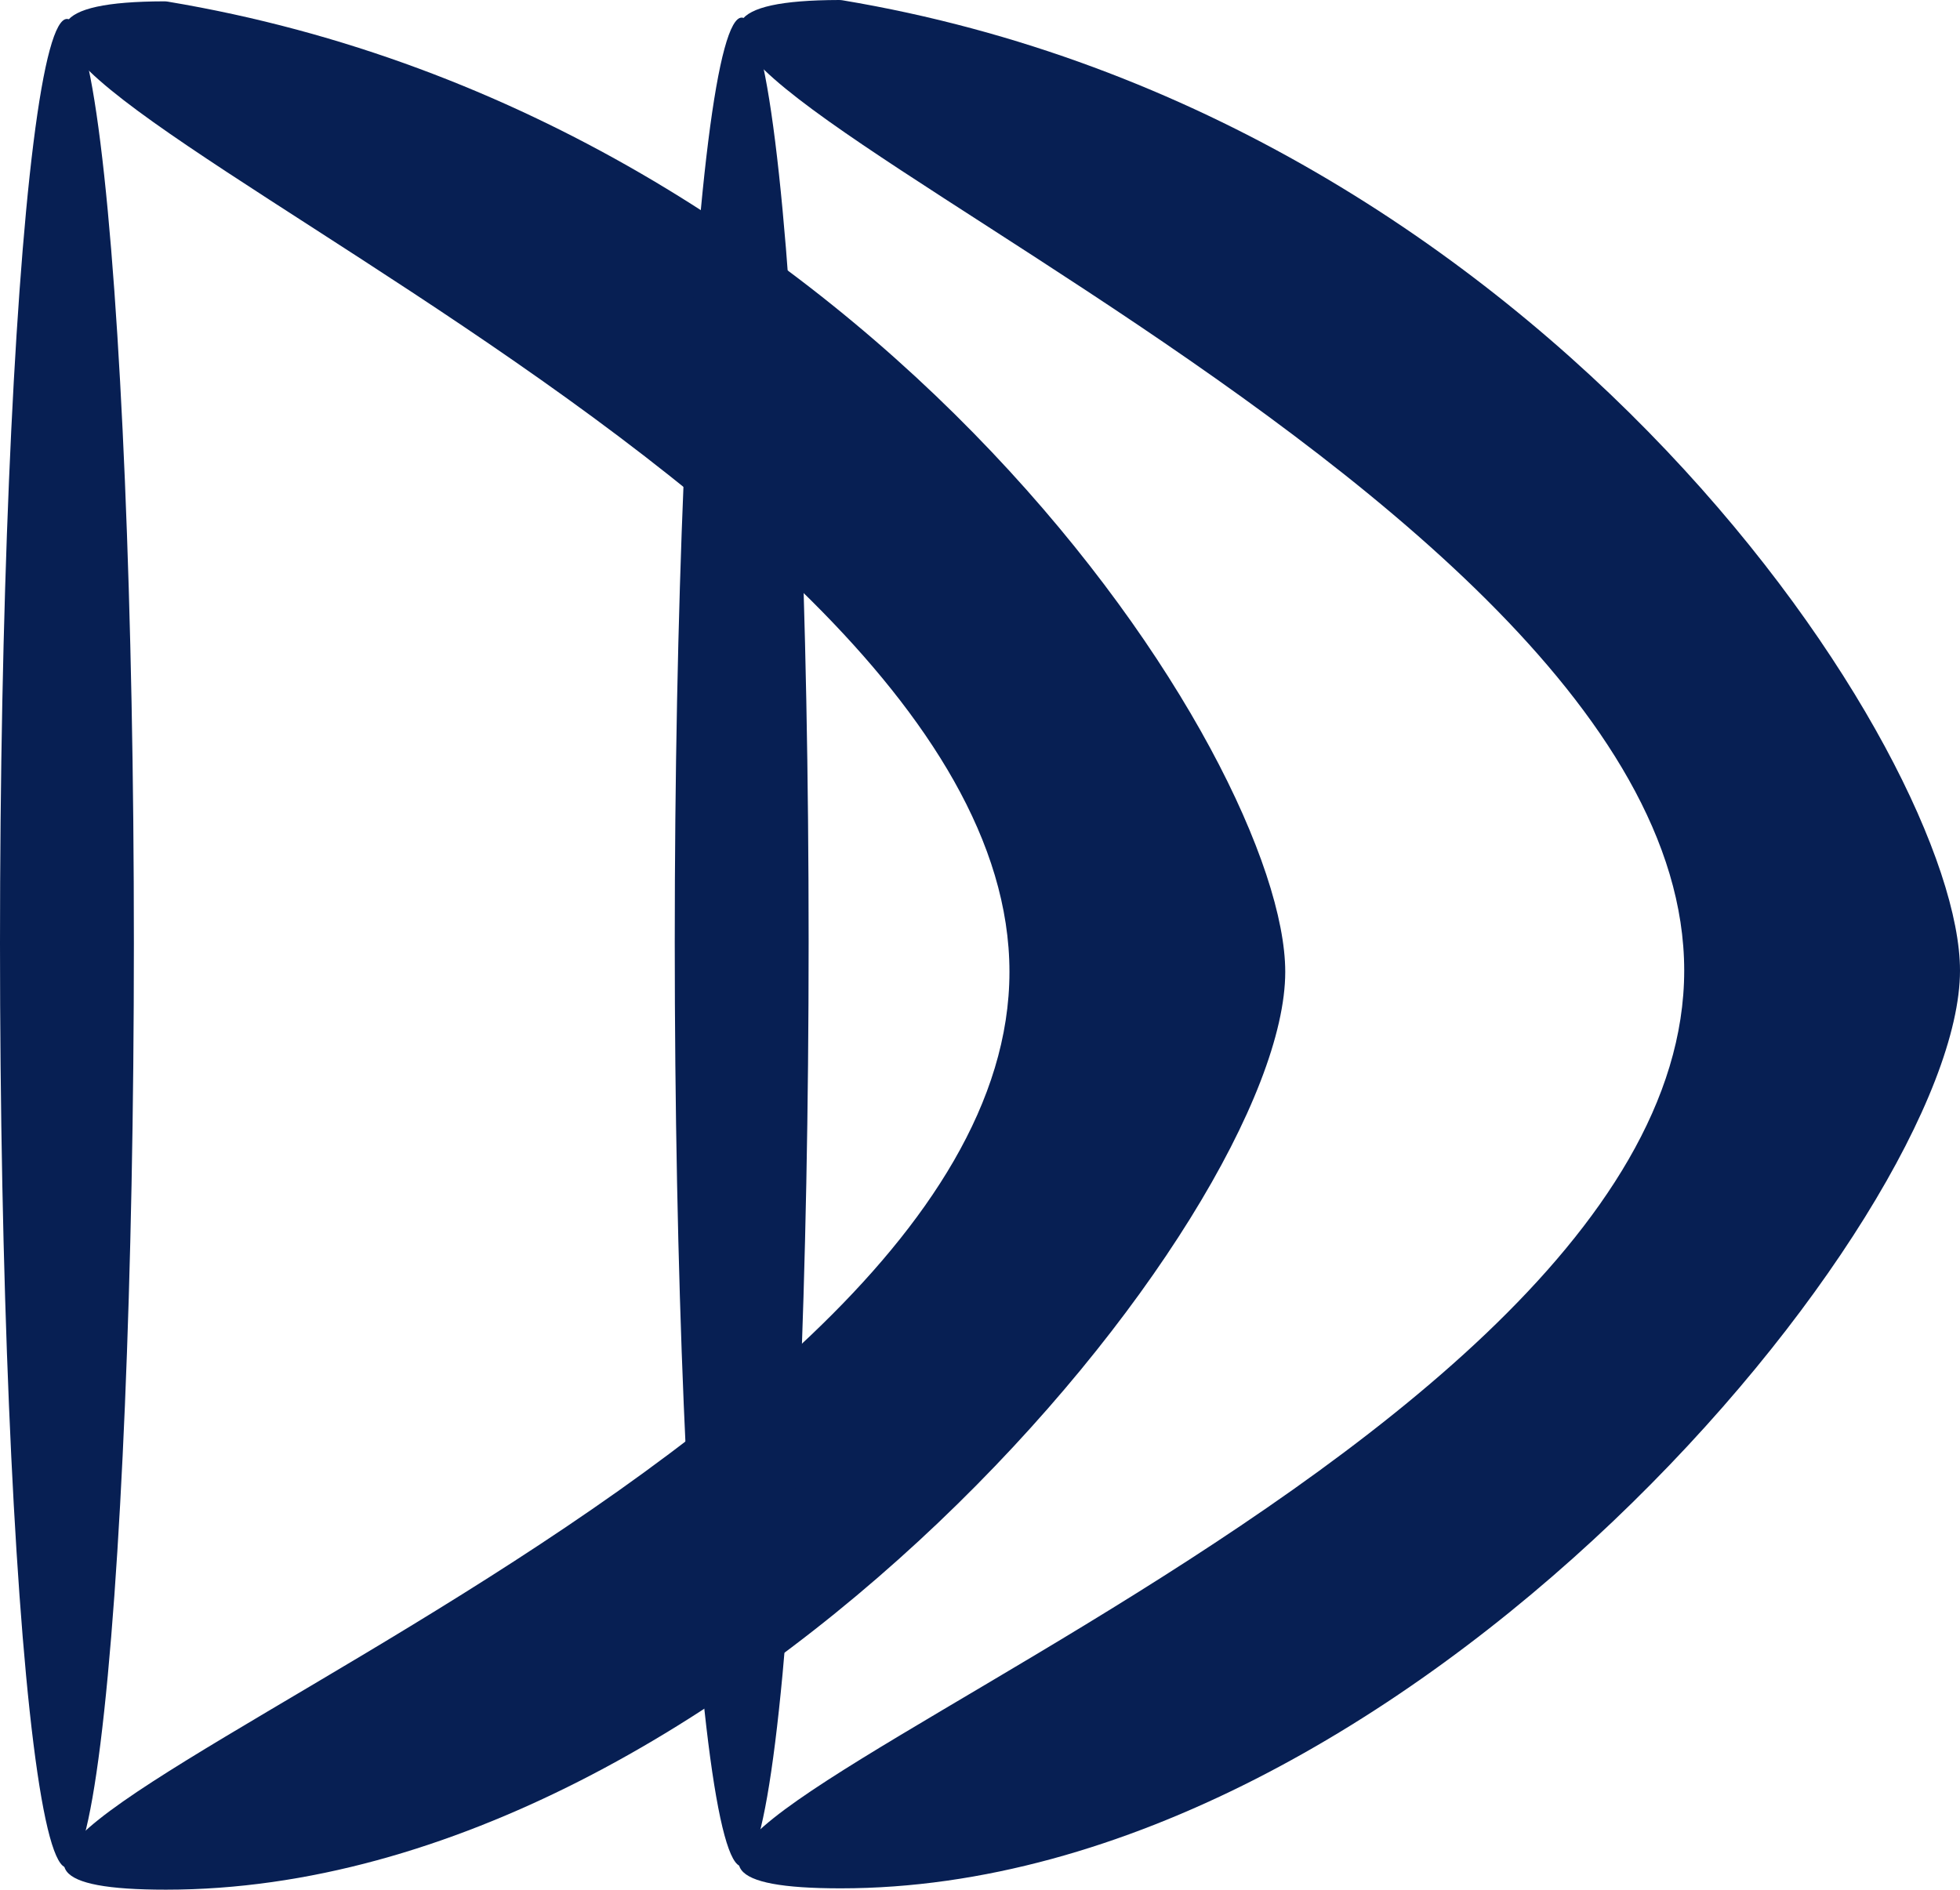
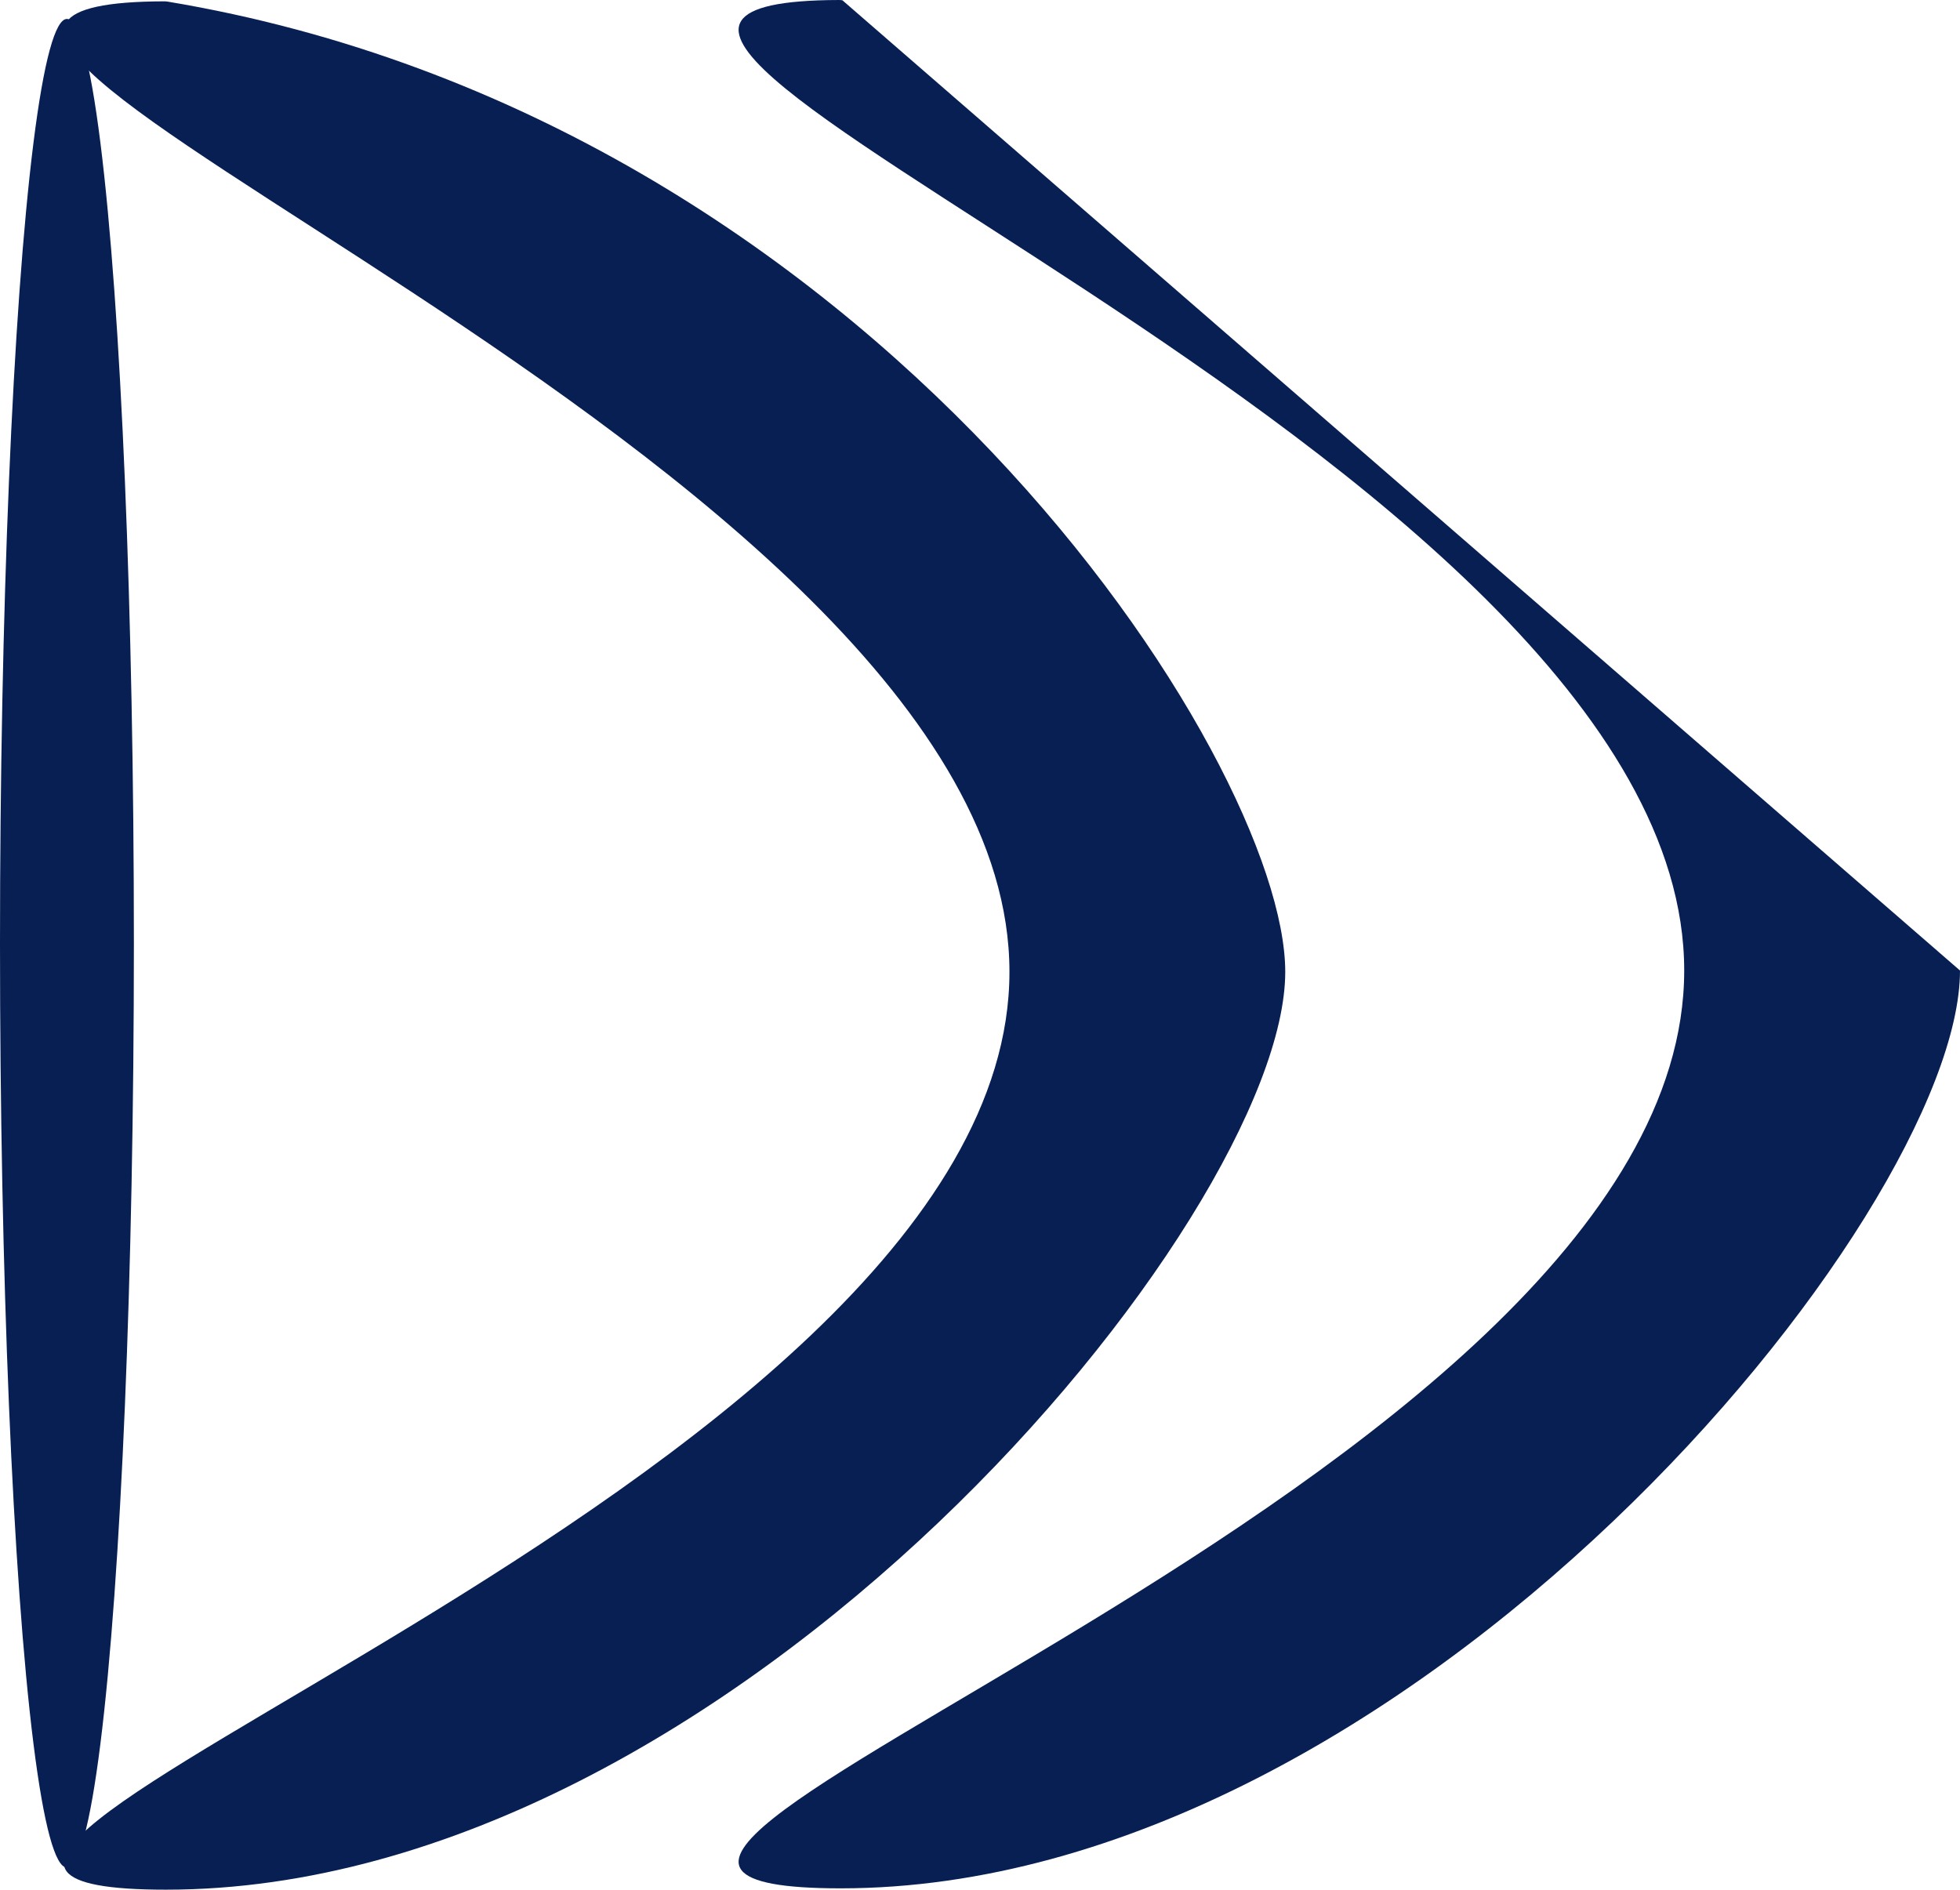
<svg xmlns="http://www.w3.org/2000/svg" width="1464" height="1412" viewBox="0 0 1464 1412" fill="none">
  <path d="M960 726C960 909.144 547.5 1411.64 124 1411.64C-228.358 1411.64 754 1114.81 754 726C754 337.705 -225.765 1.888 122.611 1.002C123.433 1 124.418 1.069 125.228 1.204C653.475 89.386 960 568.29 960 726Z" fill="#071F53" />
  <ellipse cx="50" cy="704.644" rx="50" ry="690.5" fill="#071F53" />
-   <path d="M1464 725C1464 908.144 1051.5 1410.64 628 1410.64C275.642 1410.64 1258 1113.81 1258 725C1258 336.705 278.235 0.888 626.611 0.002C627.433 -0 628.418 0.069 629.228 0.204C1157.48 88.386 1464 567.29 1464 725Z" fill="#071F53" />
-   <ellipse cx="554" cy="703.644" rx="50" ry="690.5" fill="#071F53" />
+   <path d="M1464 725C1464 908.144 1051.5 1410.64 628 1410.64C275.642 1410.64 1258 1113.81 1258 725C1258 336.705 278.235 0.888 626.611 0.002C627.433 -0 628.418 0.069 629.228 0.204Z" fill="#071F53" />
</svg>